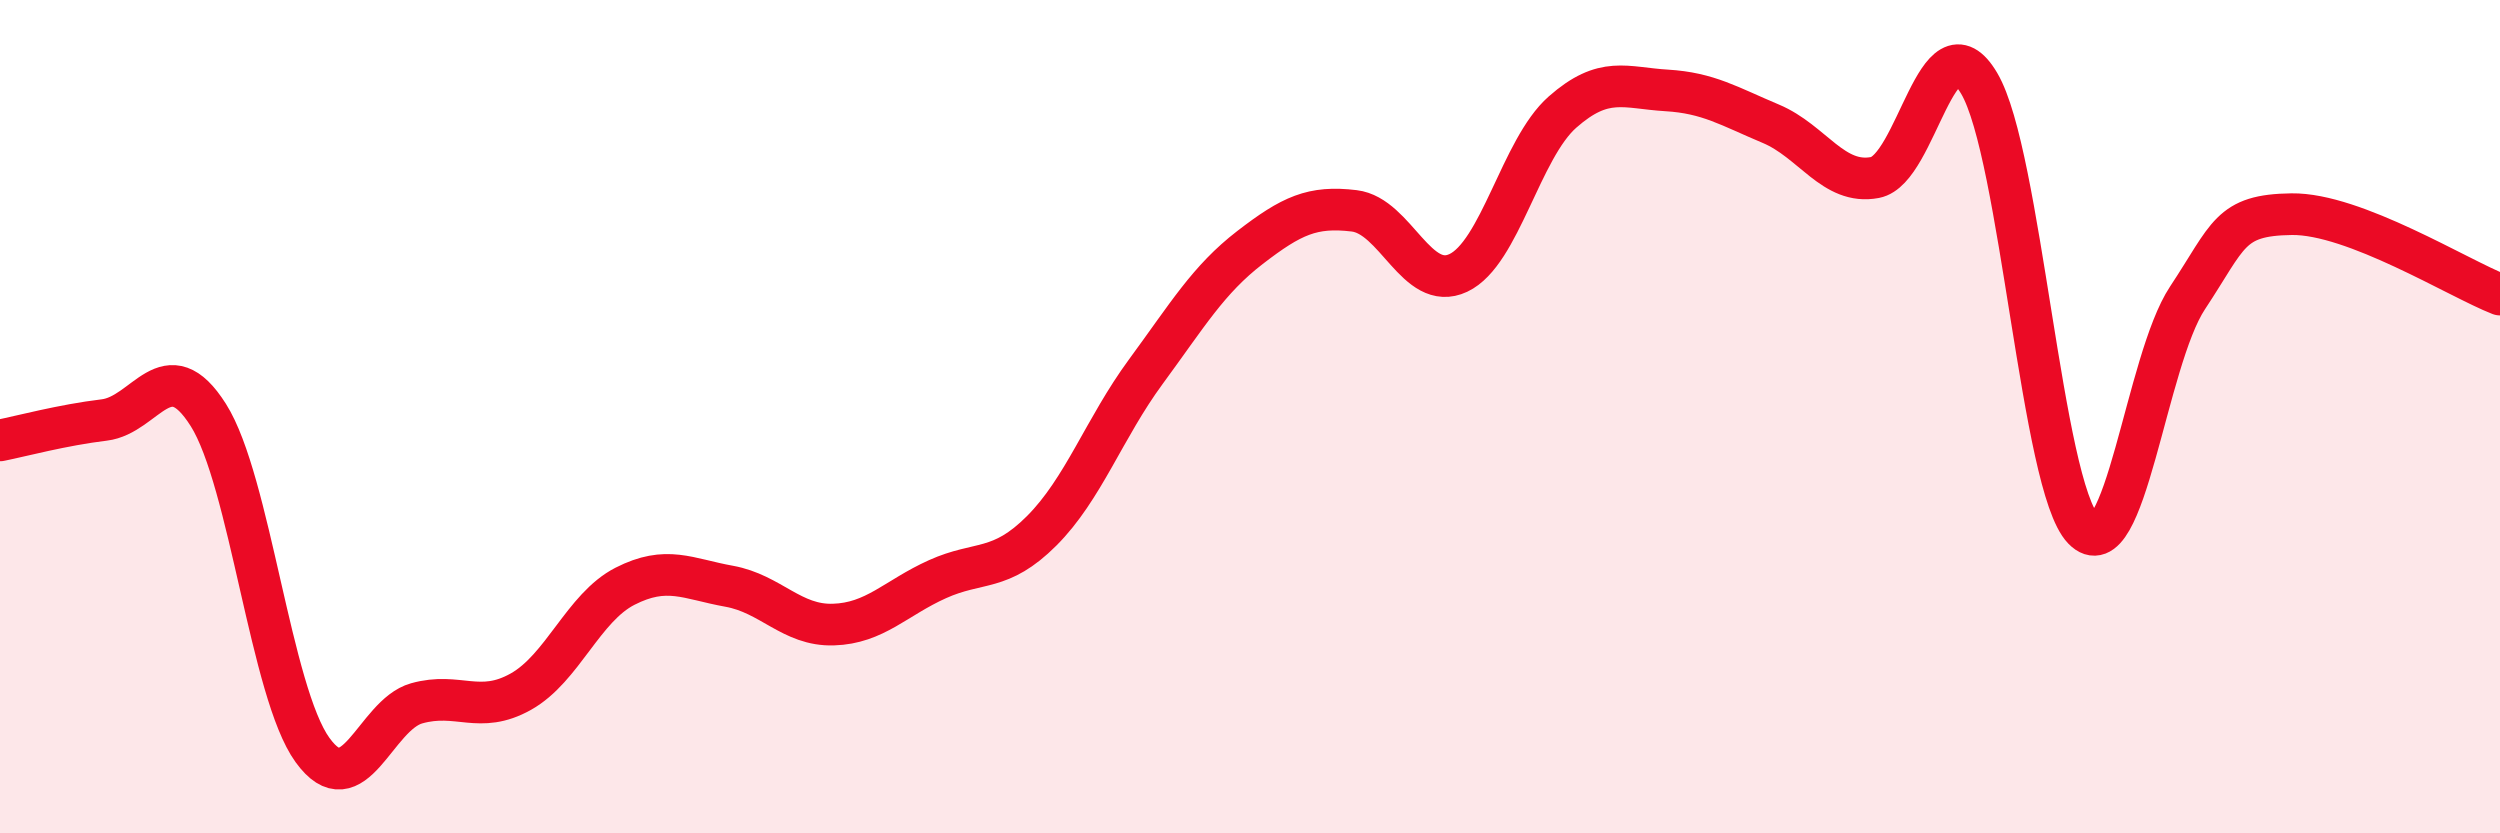
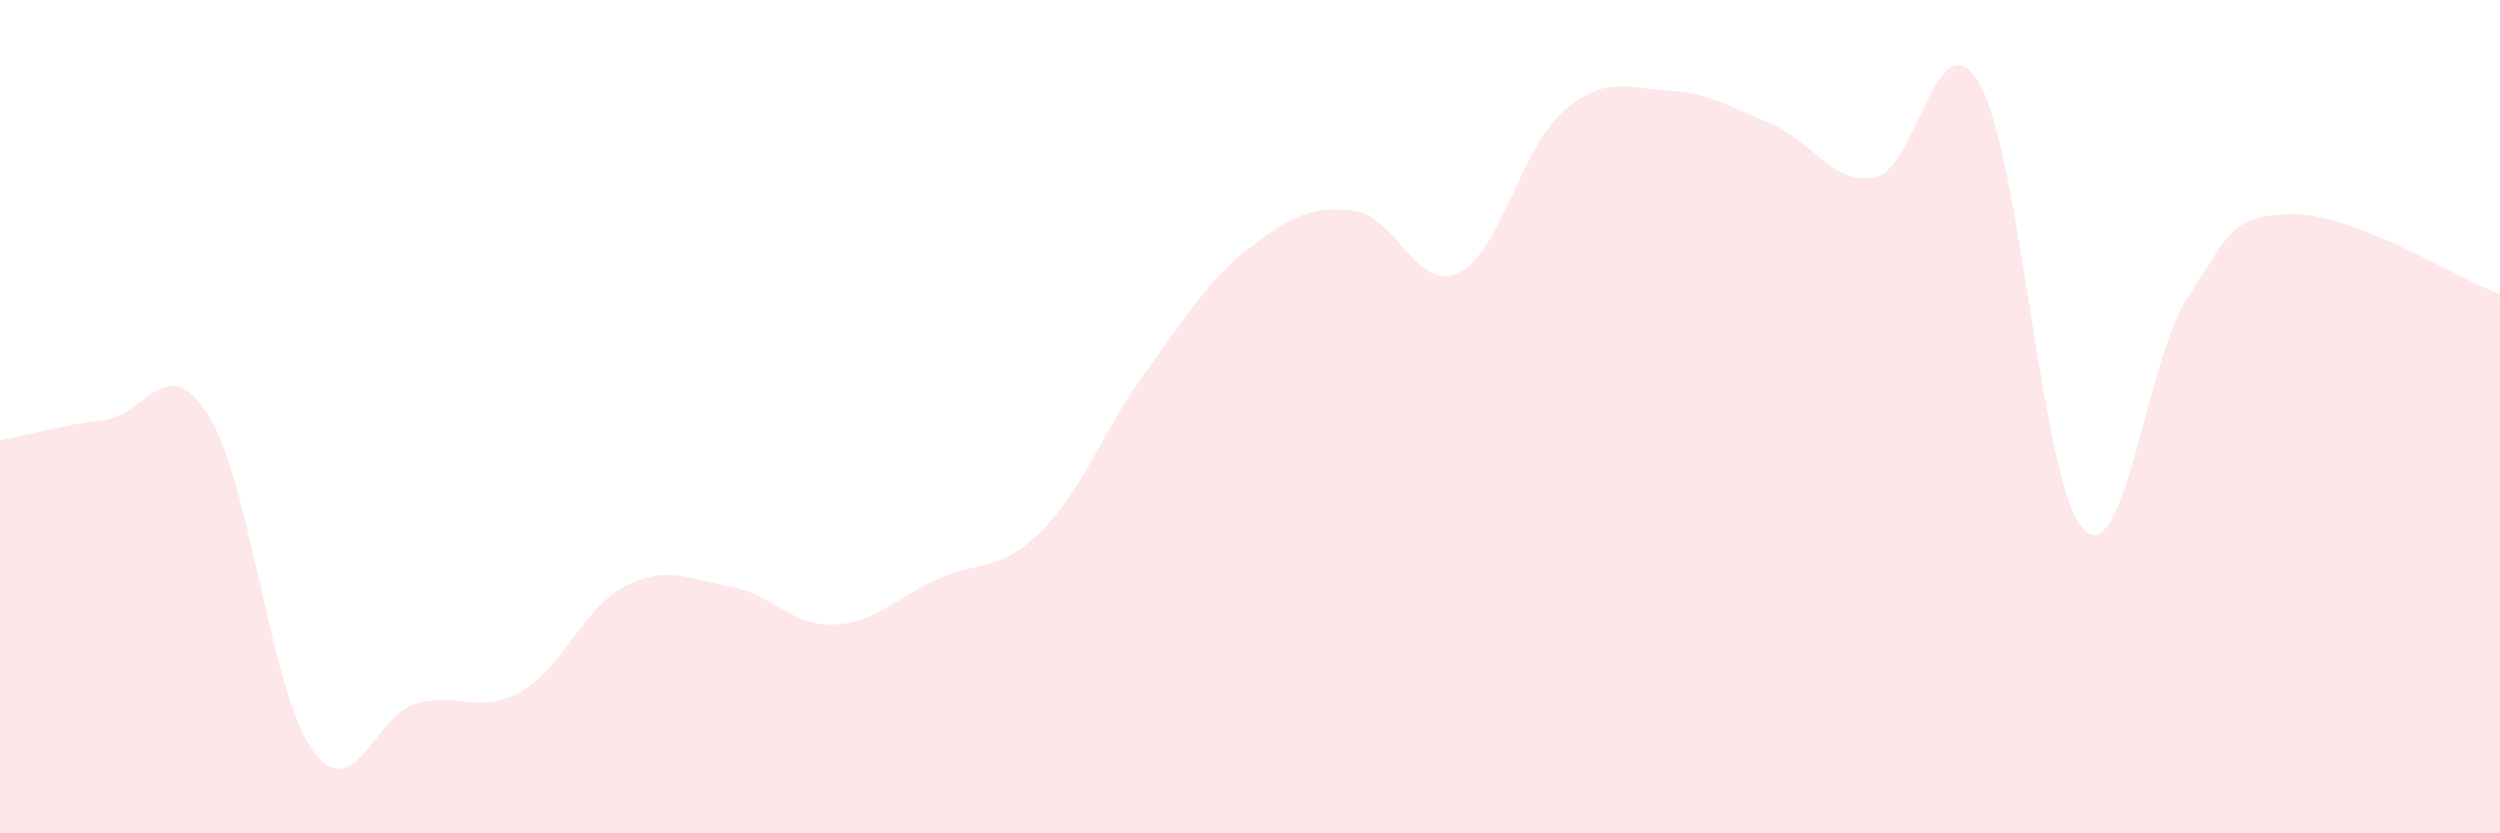
<svg xmlns="http://www.w3.org/2000/svg" width="60" height="20" viewBox="0 0 60 20">
-   <path d="M 0,10.57 C 0.5,10.47 1.5,10.2 2.5,10.08 C 3.5,9.96 4,8.38 5,9.96 C 6,11.54 6.5,16.62 7.5,18 C 8.5,19.38 9,17.16 10,16.88 C 11,16.6 11.5,17.16 12.5,16.6 C 13.5,16.04 14,14.58 15,14.07 C 16,13.56 16.5,13.89 17.5,14.07 C 18.5,14.25 19,15.02 20,14.99 C 21,14.96 21.5,14.35 22.5,13.9 C 23.5,13.45 24,13.74 25,12.74 C 26,11.74 26.5,10.28 27.5,8.92 C 28.5,7.56 29,6.71 30,5.94 C 31,5.17 31.5,4.94 32.5,5.06 C 33.5,5.18 34,7.02 35,6.55 C 36,6.08 36.5,3.57 37.5,2.69 C 38.5,1.81 39,2.11 40,2.17 C 41,2.23 41.5,2.55 42.5,2.97 C 43.5,3.39 44,4.45 45,4.26 C 46,4.07 46.5,0.31 47.5,2 C 48.5,3.69 49,11.67 50,12.7 C 51,13.73 51.5,8.66 52.5,7.15 C 53.5,5.64 53.5,5.16 55,5.14 C 56.5,5.12 59,6.68 60,7.07L60 20L0 20Z" fill="#EB0A25" opacity="0.1" stroke-linecap="round" stroke-linejoin="round" />
-   <path d="M 0,10.57 C 0.5,10.47 1.5,10.2 2.5,10.08 C 3.5,9.96 4,8.38 5,9.96 C 6,11.54 6.5,16.62 7.5,18 C 8.5,19.38 9,17.16 10,16.88 C 11,16.6 11.5,17.16 12.5,16.6 C 13.5,16.04 14,14.58 15,14.07 C 16,13.56 16.5,13.89 17.5,14.07 C 18.5,14.25 19,15.02 20,14.99 C 21,14.96 21.5,14.35 22.5,13.9 C 23.5,13.45 24,13.74 25,12.74 C 26,11.74 26.5,10.28 27.5,8.92 C 28.5,7.56 29,6.71 30,5.94 C 31,5.17 31.5,4.94 32.5,5.06 C 33.5,5.18 34,7.02 35,6.55 C 36,6.08 36.5,3.57 37.5,2.69 C 38.5,1.81 39,2.11 40,2.17 C 41,2.23 41.5,2.55 42.5,2.97 C 43.5,3.39 44,4.45 45,4.26 C 46,4.07 46.5,0.31 47.5,2 C 48.5,3.69 49,11.67 50,12.7 C 51,13.73 51.5,8.66 52.5,7.15 C 53.5,5.64 53.5,5.16 55,5.14 C 56.5,5.12 59,6.68 60,7.07" stroke="#EB0A25" stroke-width="1" fill="none" stroke-linecap="round" stroke-linejoin="round" />
+   <path d="M 0,10.57 C 0.5,10.47 1.5,10.2 2.5,10.08 C 3.5,9.96 4,8.38 5,9.96 C 6,11.54 6.5,16.62 7.5,18 C 8.5,19.38 9,17.16 10,16.88 C 11,16.6 11.5,17.16 12.5,16.6 C 13.5,16.04 14,14.58 15,14.07 C 16,13.56 16.5,13.89 17.5,14.07 C 18.5,14.25 19,15.02 20,14.99 C 21,14.96 21.5,14.35 22.5,13.9 C 23.5,13.45 24,13.74 25,12.74 C 26,11.74 26.5,10.28 27.5,8.92 C 28.5,7.56 29,6.71 30,5.94 C 31,5.17 31.5,4.94 32.5,5.06 C 33.5,5.18 34,7.02 35,6.55 C 36,6.08 36.5,3.57 37.5,2.69 C 38.5,1.81 39,2.11 40,2.17 C 41,2.23 41.5,2.55 42.5,2.97 C 43.5,3.39 44,4.45 45,4.26 C 46,4.07 46.5,0.31 47.5,2 C 48.5,3.69 49,11.67 50,12.7 C 51,13.73 51.5,8.66 52.5,7.15 C 53.5,5.64 53.5,5.16 55,5.14 C 56.5,5.12 59,6.68 60,7.07L60 20L0 20" fill="#EB0A25" opacity="0.1" stroke-linecap="round" stroke-linejoin="round" />
</svg>